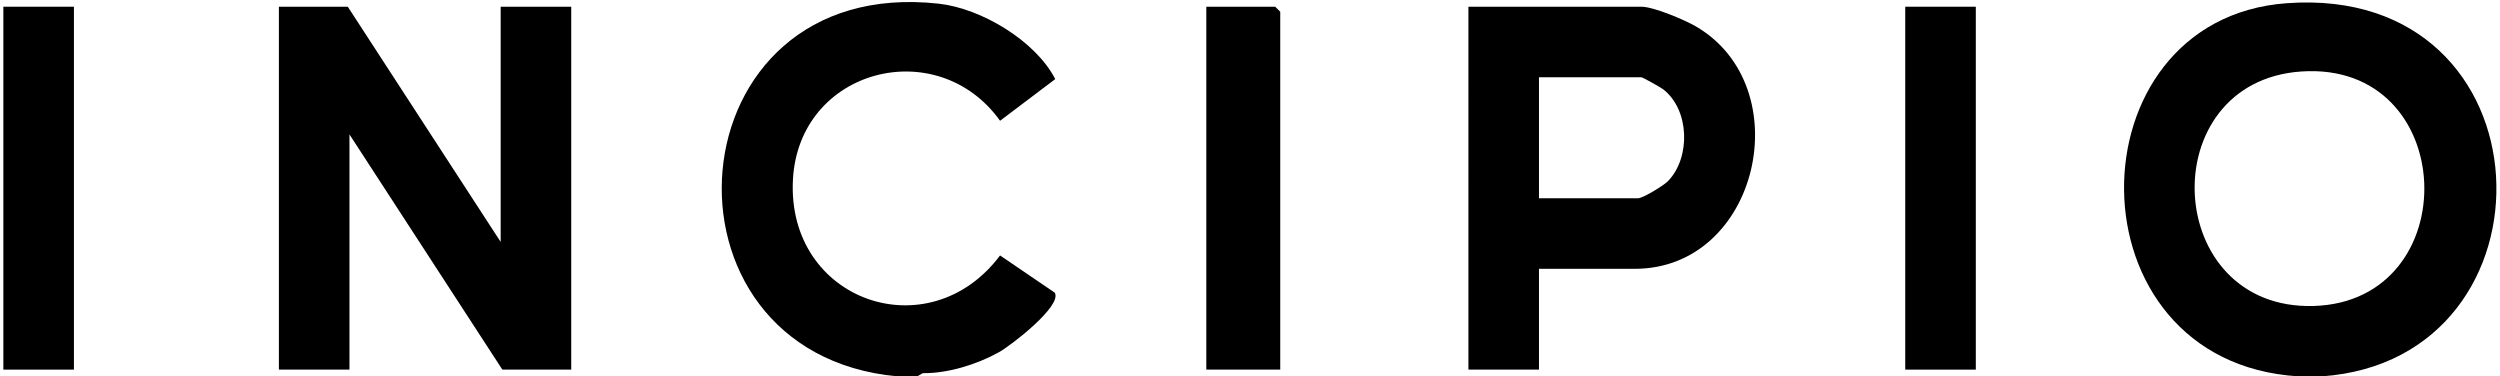
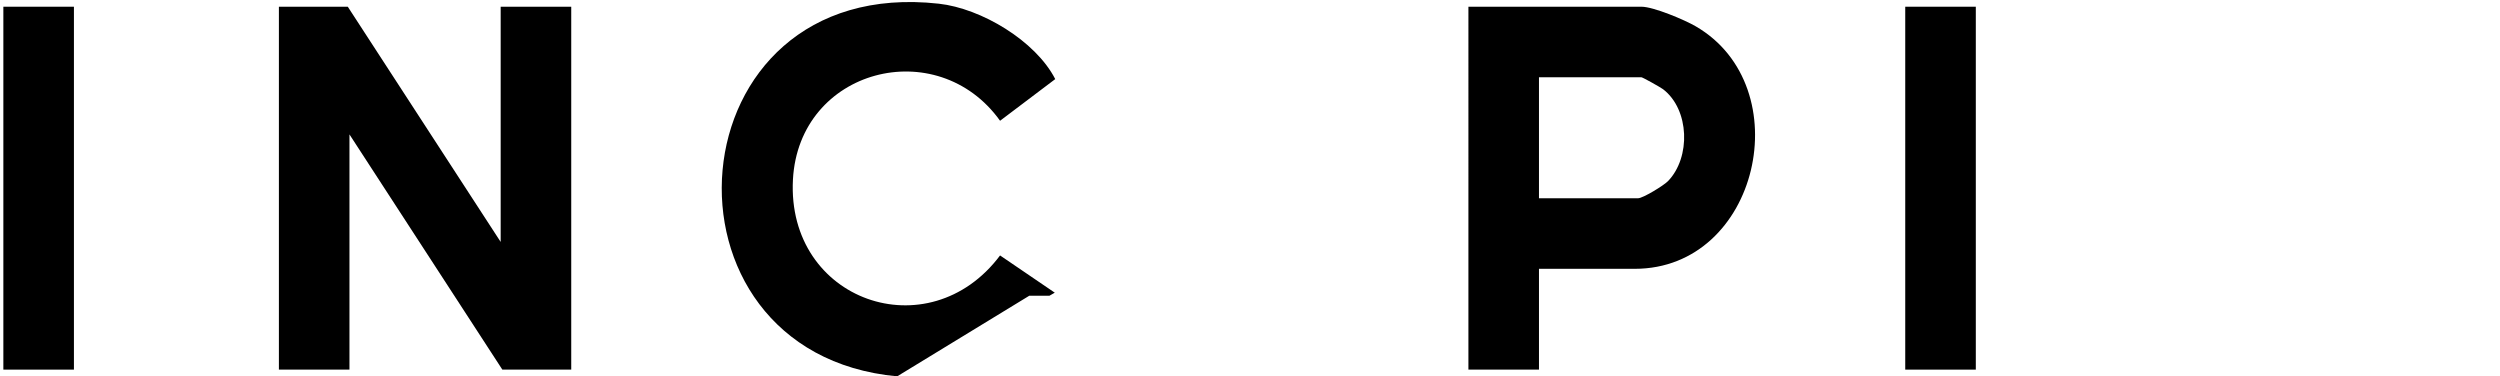
<svg xmlns="http://www.w3.org/2000/svg" id="Layer_1" data-name="Layer 1" viewBox="0 0 372 56">
-   <path d="M345.5,56h-3.5c-34.49-2.11-34.09-53.14-1.77-55.52,39.92-2.95,41.47,53,5.27,55.52ZM342.4,10.64c-22.15,1.54-20.64,35.52,1.85,34.89,22.81-.64,21.74-36.53-1.85-34.89Z" />
-   <path d="M133.5,56c-37.64-3.49-33.71-59.88,6.2-55.45,6.31.7,14.38,5.51,17.32,11.22l-8.21,6.2c-9.35-13.06-29.94-7.76-30.82,8.75-.96,18.07,20.21,25.45,30.82,11.29l8.14,5.54c1.15,1.97-6.56,7.89-8.29,8.85-3.29,1.83-7.6,3.17-11.36,3.13l-.8.46h-3Z" />
+   <path d="M133.5,56c-37.64-3.49-33.71-59.88,6.2-55.45,6.31.7,14.38,5.51,17.32,11.22l-8.21,6.2c-9.35-13.06-29.94-7.76-30.82,8.75-.96,18.07,20.21,25.45,30.82,11.29l8.14,5.54l-.8.46h-3Z" />
  <polygon points="51.75 1 74.5 36 74.5 1 85 1 85 55 74.75 55 52 20 52 55 41.5 55 41.5 1 51.75 1" />
  <path d="M229,40v15h-10.5V1h25.75c1.77,0,6.4,1.94,8.08,2.92,15.48,8.99,9.42,36.08-9.08,36.08h-14.25ZM229,29.5h14.75c.71,0,3.81-1.89,4.45-2.55,3.41-3.52,3.21-10.65-.73-13.67-.35-.27-3.04-1.78-3.22-1.78h-15.25v18Z" />
-   <polygon points="190.5 55 179.5 55 179.5 1 189.75 1 190.5 1.75 190.5 55" />
  <rect x=".5" y="1" width="10.5" height="54" />
  <rect x="283.5" y="1" width="10.5" height="54" />
</svg>